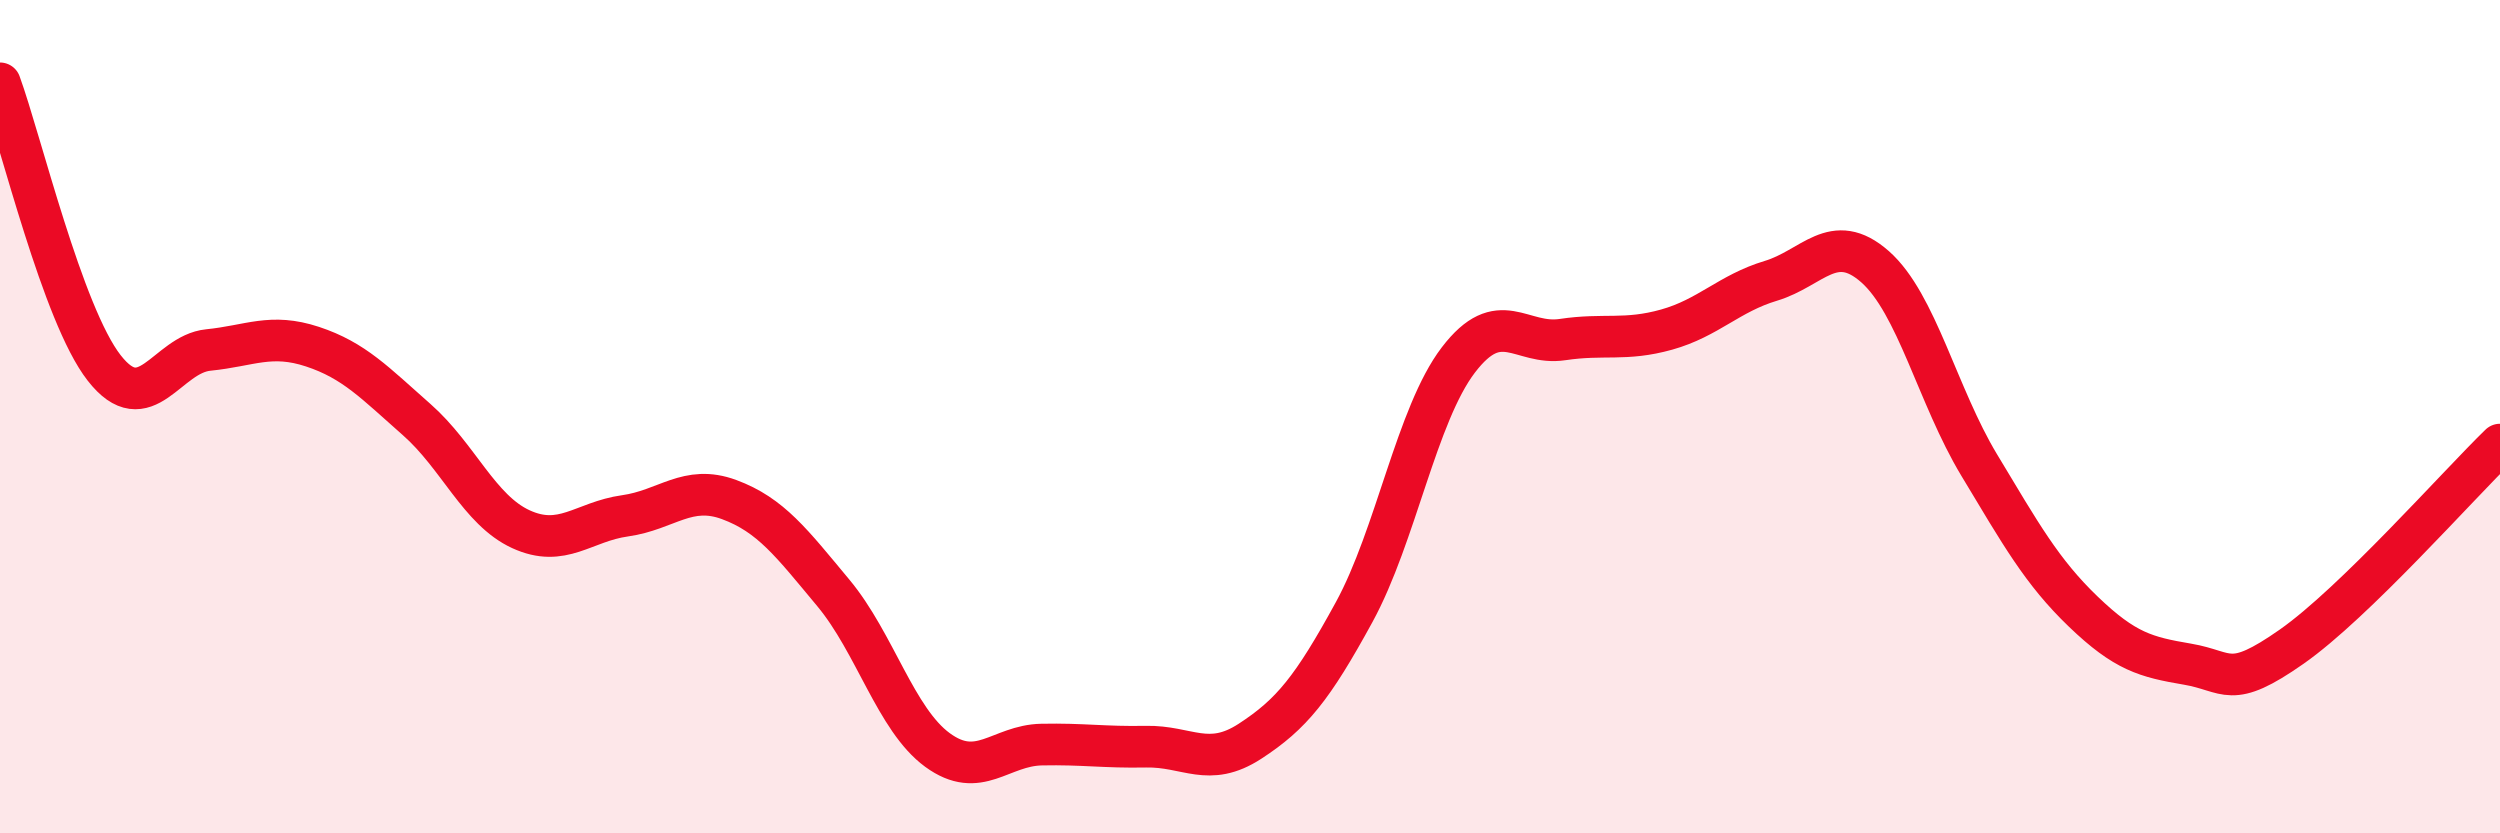
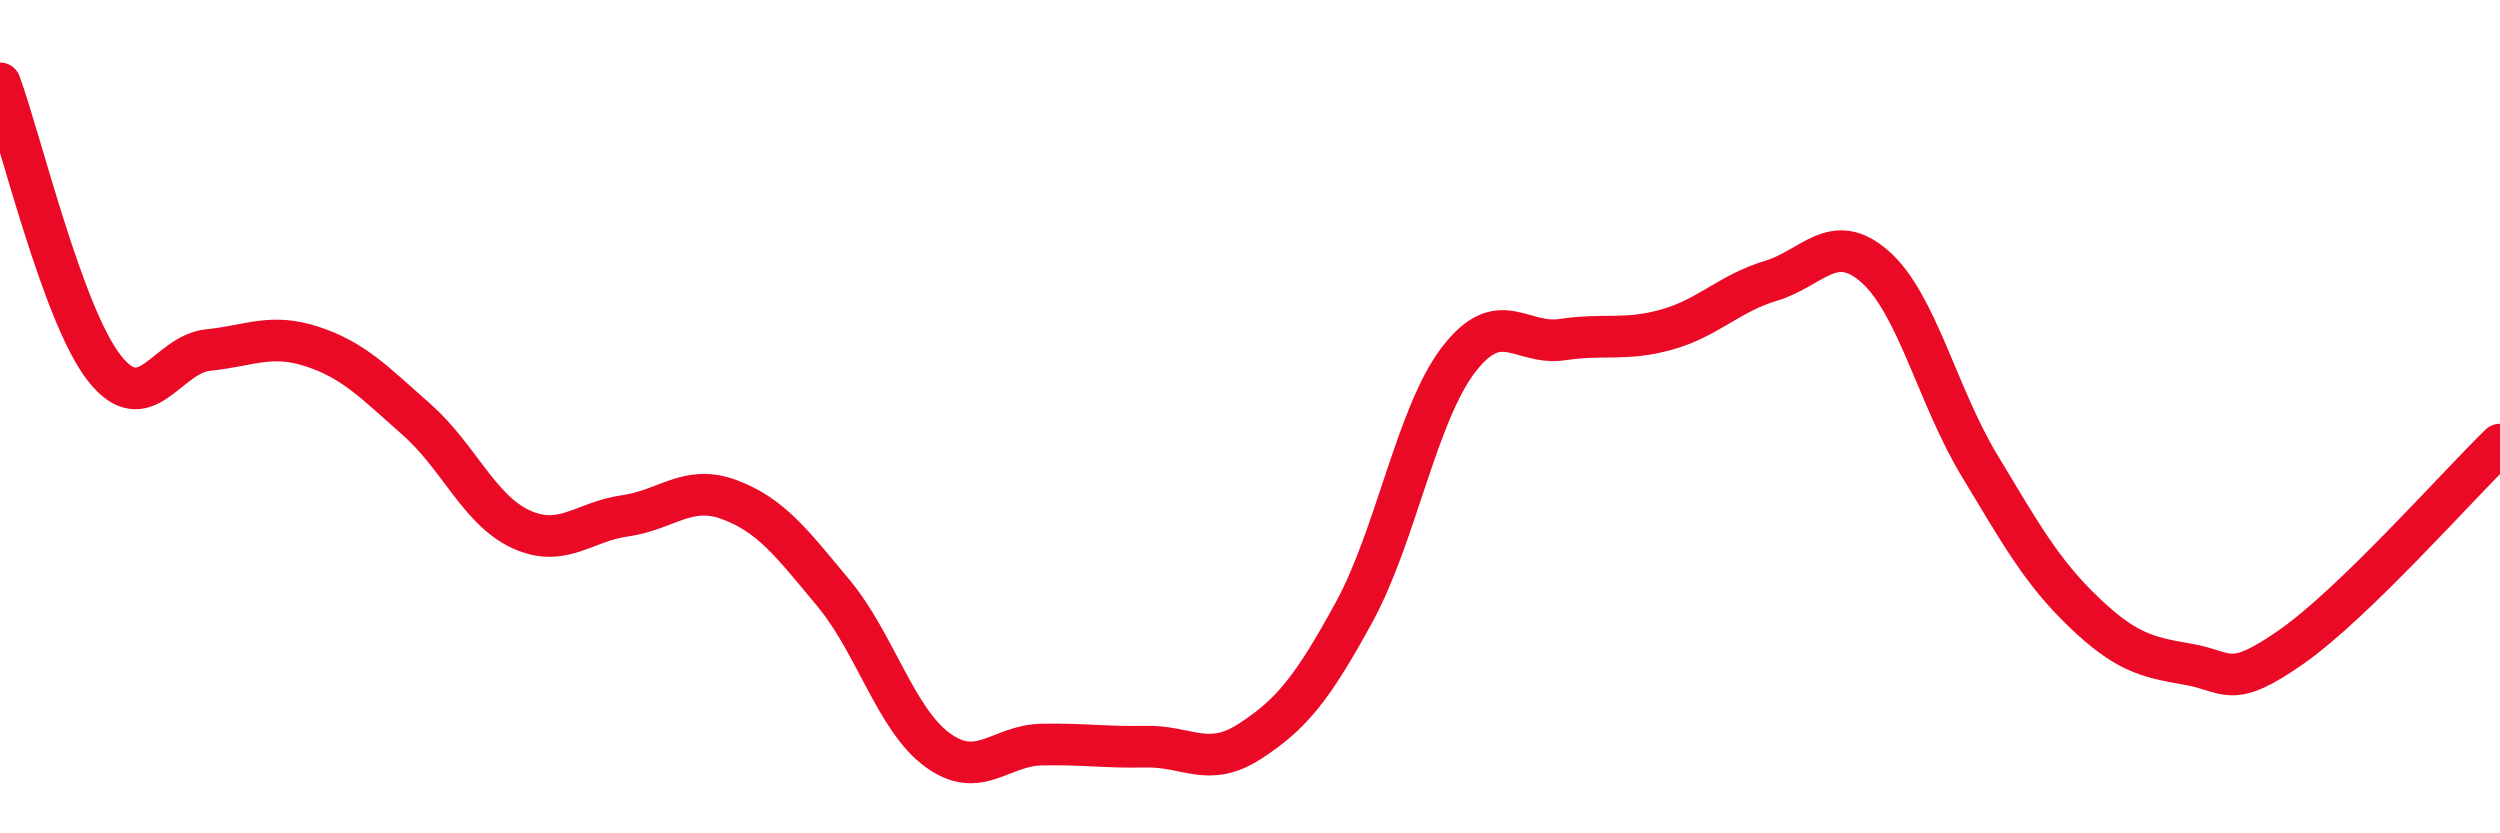
<svg xmlns="http://www.w3.org/2000/svg" width="60" height="20" viewBox="0 0 60 20">
-   <path d="M 0,2 C 0.5,3.37 1.5,7.55 2.5,8.83 C 3.5,10.11 4,8.5 5,8.4 C 6,8.3 6.5,7.99 7.5,8.32 C 8.5,8.65 9,9.19 10,10.07 C 11,10.95 11.5,12.24 12.5,12.7 C 13.5,13.16 14,12.52 15,12.38 C 16,12.24 16.5,11.62 17.5,11.99 C 18.5,12.36 19,13.03 20,14.23 C 21,15.43 21.5,17.27 22.5,18 C 23.5,18.73 24,17.89 25,17.87 C 26,17.85 26.5,17.94 27.5,17.92 C 28.5,17.9 29,18.44 30,17.79 C 31,17.14 31.5,16.52 32.5,14.69 C 33.5,12.86 34,9.95 35,8.64 C 36,7.33 36.5,8.3 37.5,8.15 C 38.5,8 39,8.19 40,7.91 C 41,7.63 41.5,7.04 42.5,6.74 C 43.5,6.44 44,5.52 45,6.4 C 46,7.28 46.5,9.5 47.5,11.16 C 48.5,12.82 49,13.72 50,14.68 C 51,15.64 51.5,15.77 52.5,15.94 C 53.5,16.11 53.5,16.57 55,15.52 C 56.5,14.47 59,11.64 60,10.67L60 20L0 20Z" fill="#EB0A25" opacity="0.1" stroke-linecap="round" stroke-linejoin="round" />
  <path d="M 0,2 C 0.5,3.37 1.5,7.55 2.5,8.83 C 3.5,10.11 4,8.5 5,8.4 C 6,8.3 6.5,7.99 7.5,8.32 C 8.5,8.65 9,9.19 10,10.07 C 11,10.95 11.5,12.24 12.5,12.7 C 13.5,13.16 14,12.52 15,12.38 C 16,12.24 16.5,11.62 17.5,11.99 C 18.5,12.36 19,13.03 20,14.23 C 21,15.43 21.5,17.27 22.5,18 C 23.5,18.73 24,17.89 25,17.87 C 26,17.85 26.5,17.94 27.5,17.92 C 28.5,17.9 29,18.44 30,17.79 C 31,17.14 31.5,16.52 32.5,14.69 C 33.5,12.86 34,9.95 35,8.64 C 36,7.33 36.5,8.3 37.5,8.15 C 38.5,8 39,8.19 40,7.91 C 41,7.63 41.5,7.04 42.5,6.74 C 43.5,6.44 44,5.52 45,6.4 C 46,7.28 46.5,9.5 47.5,11.16 C 48.5,12.82 49,13.72 50,14.68 C 51,15.64 51.5,15.77 52.5,15.94 C 53.5,16.11 53.5,16.57 55,15.52 C 56.5,14.47 59,11.64 60,10.67" stroke="#EB0A25" stroke-width="1" fill="none" stroke-linecap="round" stroke-linejoin="round" />
</svg>